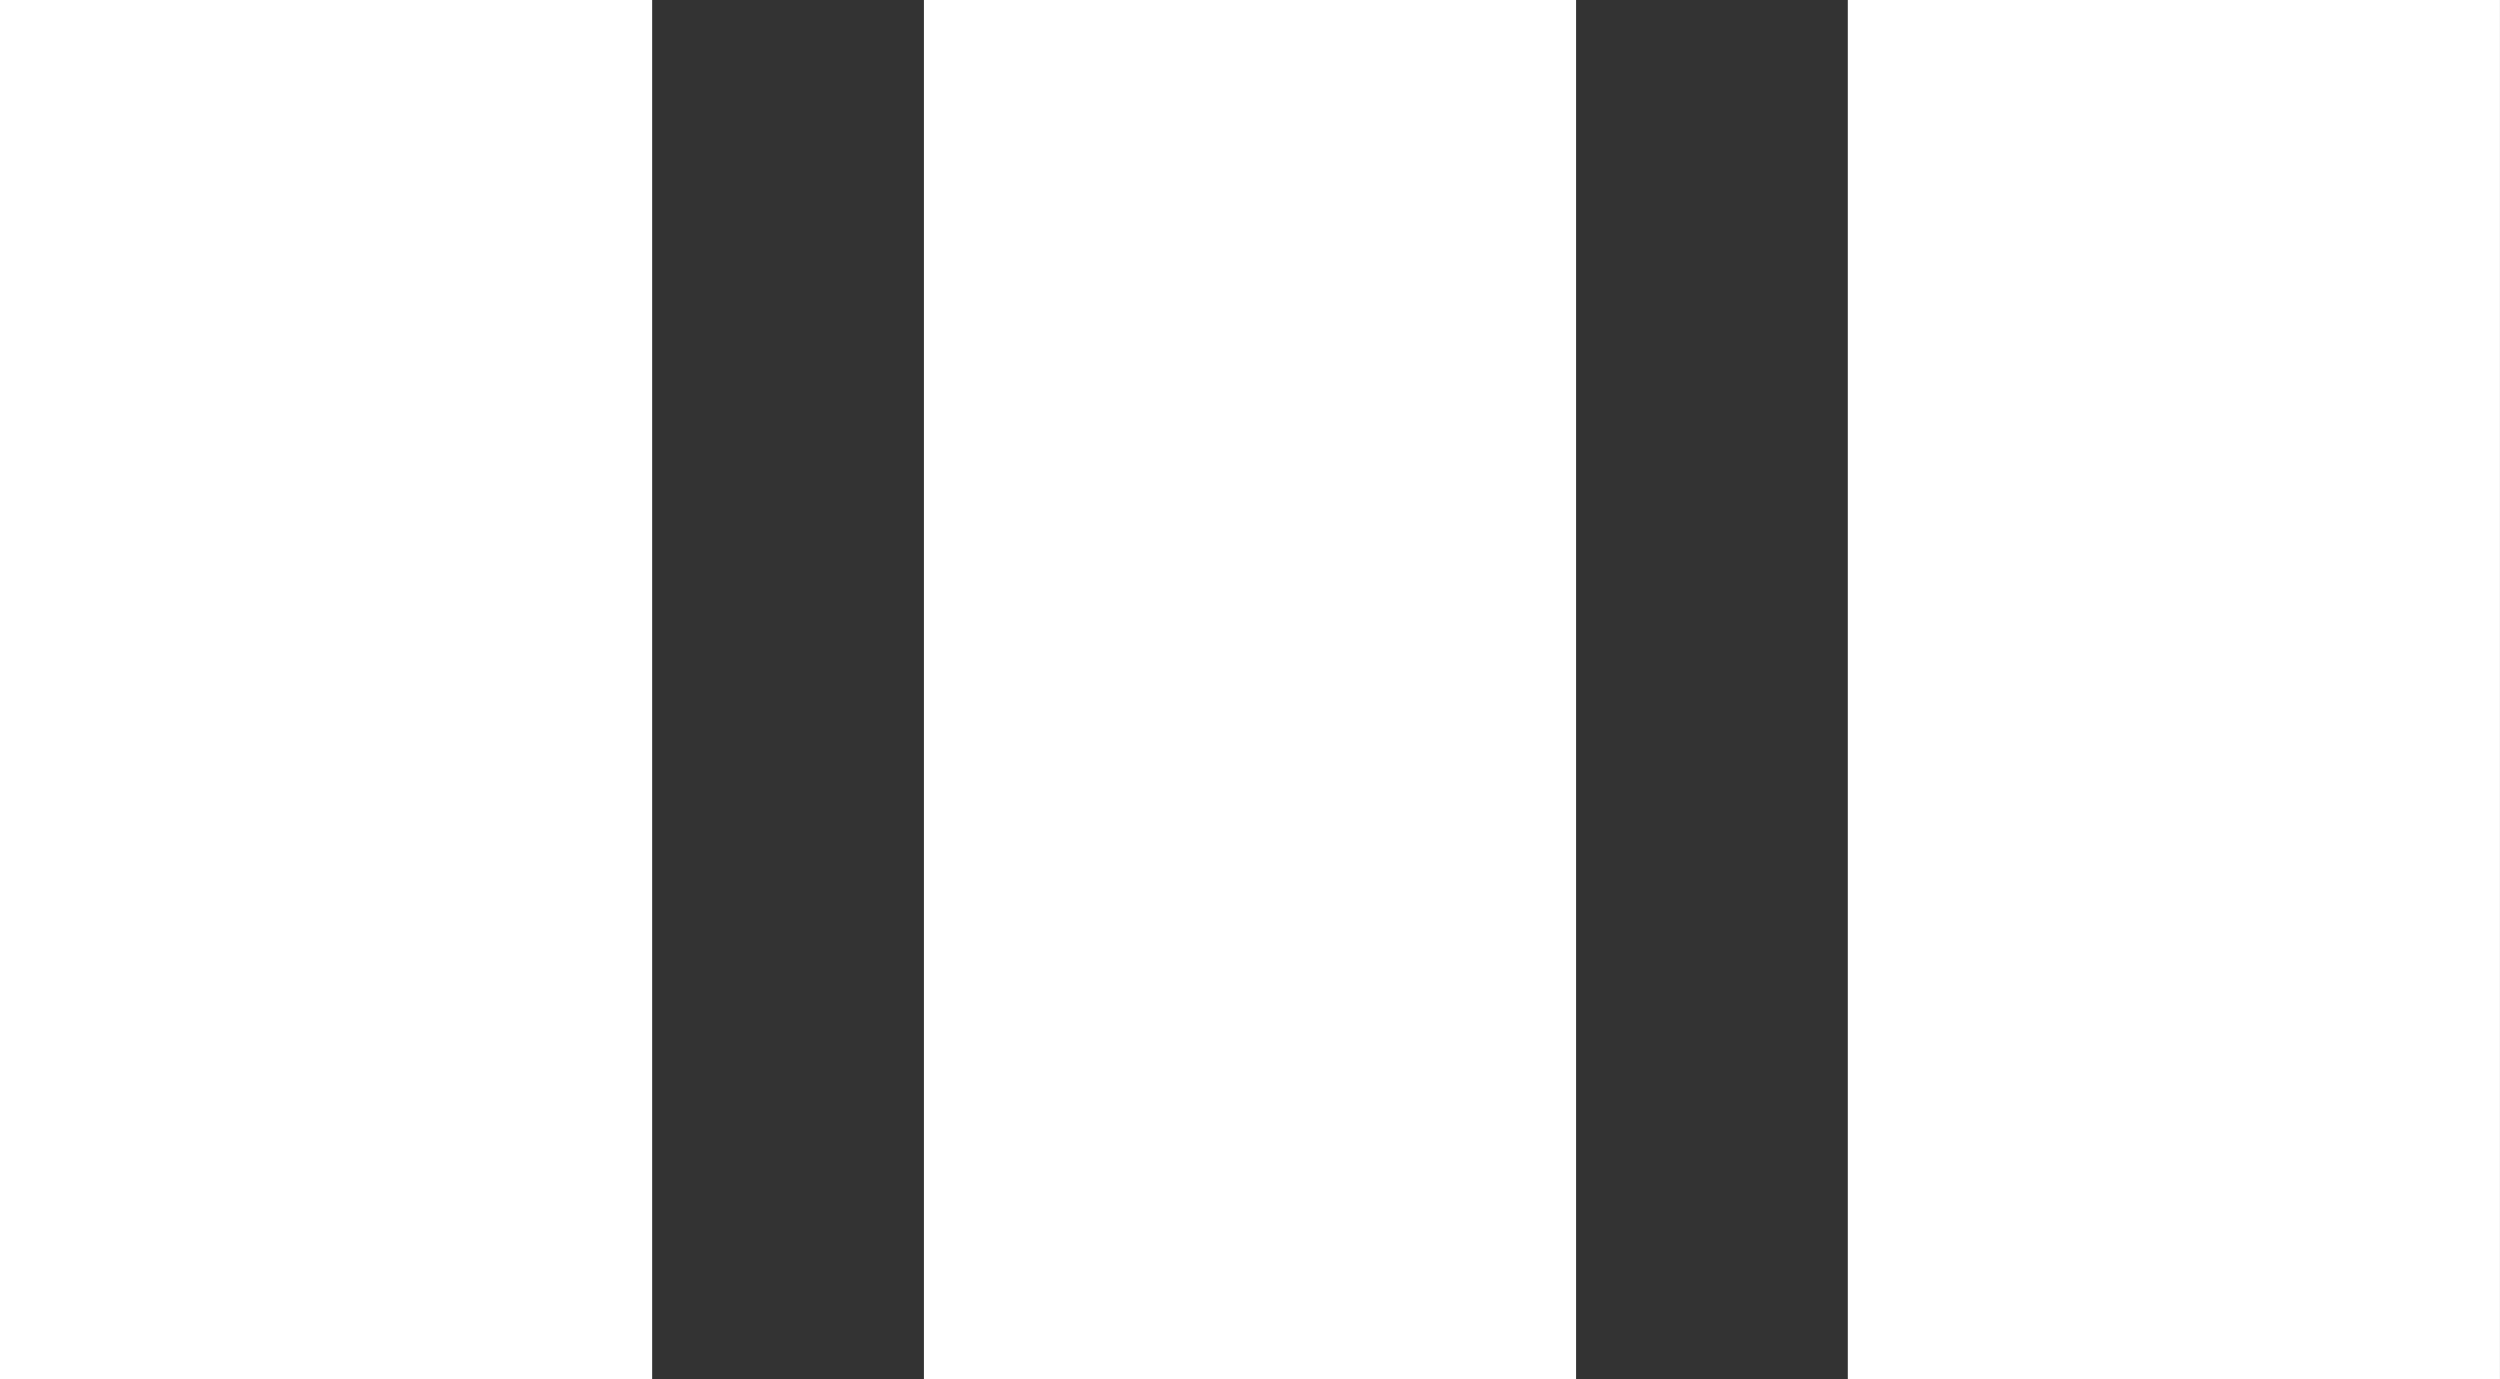
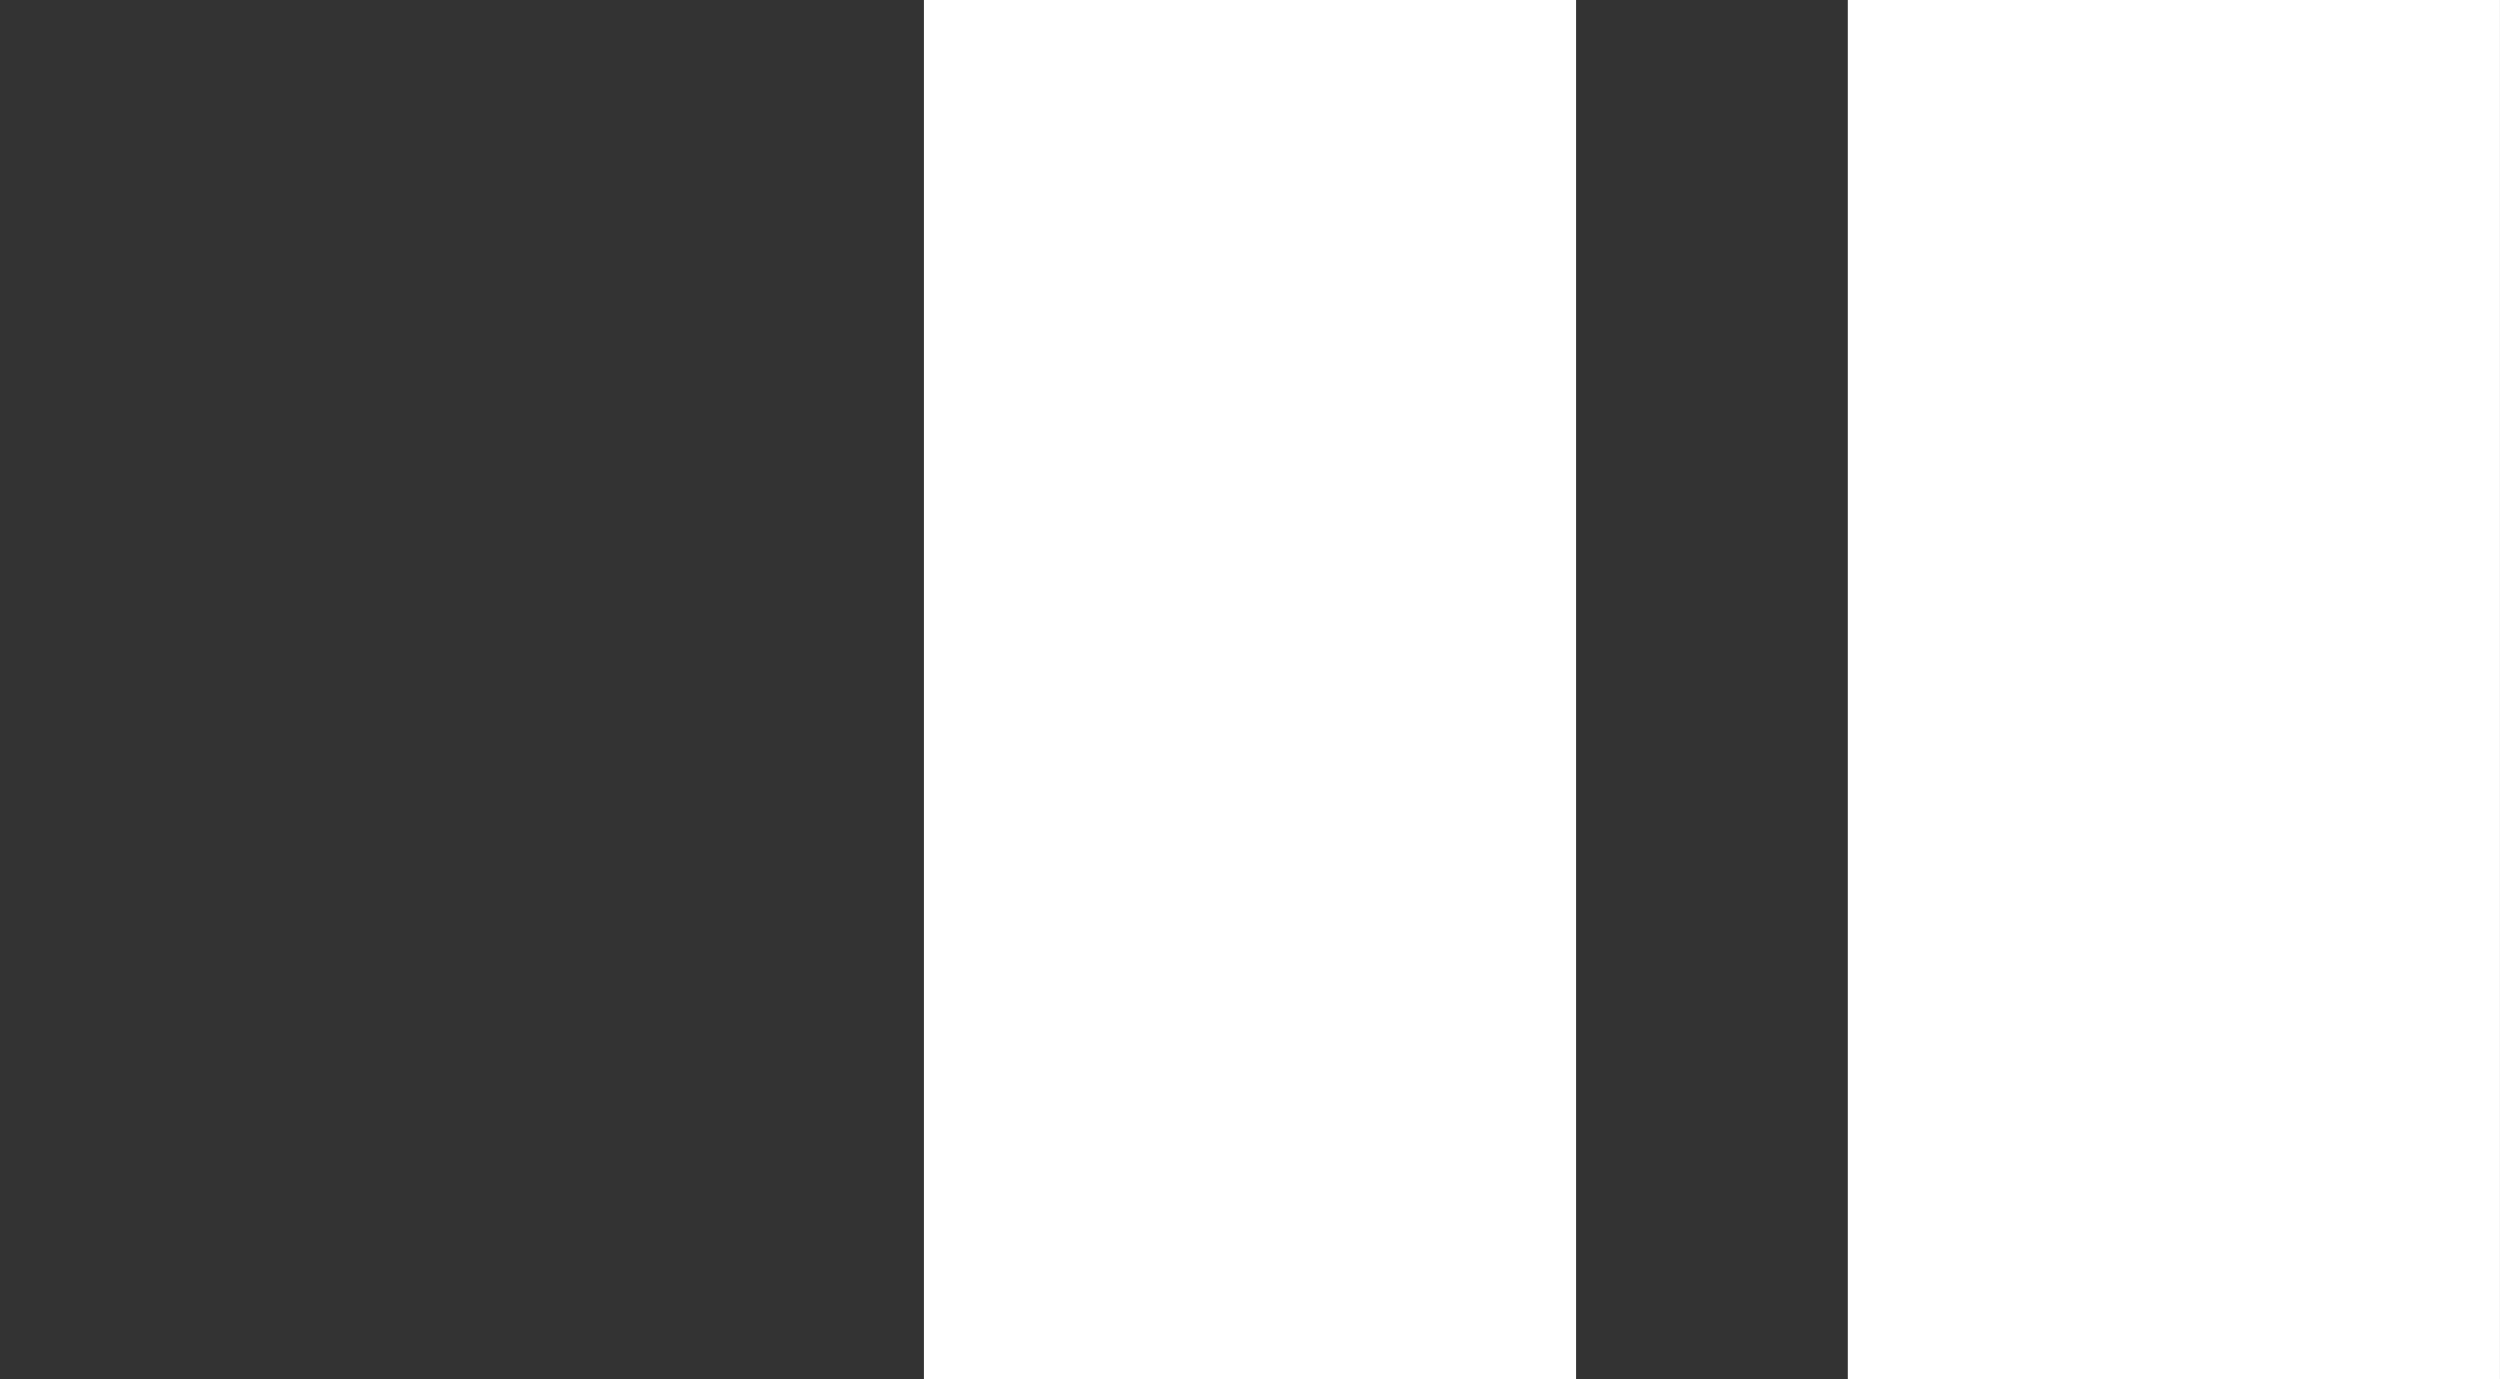
<svg xmlns="http://www.w3.org/2000/svg" width="58" height="32" viewBox="0 0 58 32" fill="none">
  <rect x="0" y="0" width="58" height="32" fill="#333333" stroke="none" />
-   <rect width="15.13" height="32" fill="white" />
  <rect x="21.435" width="15.13" height="32" fill="white" />
  <rect x="42.869" width="15.13" height="32" fill="white" />
</svg>